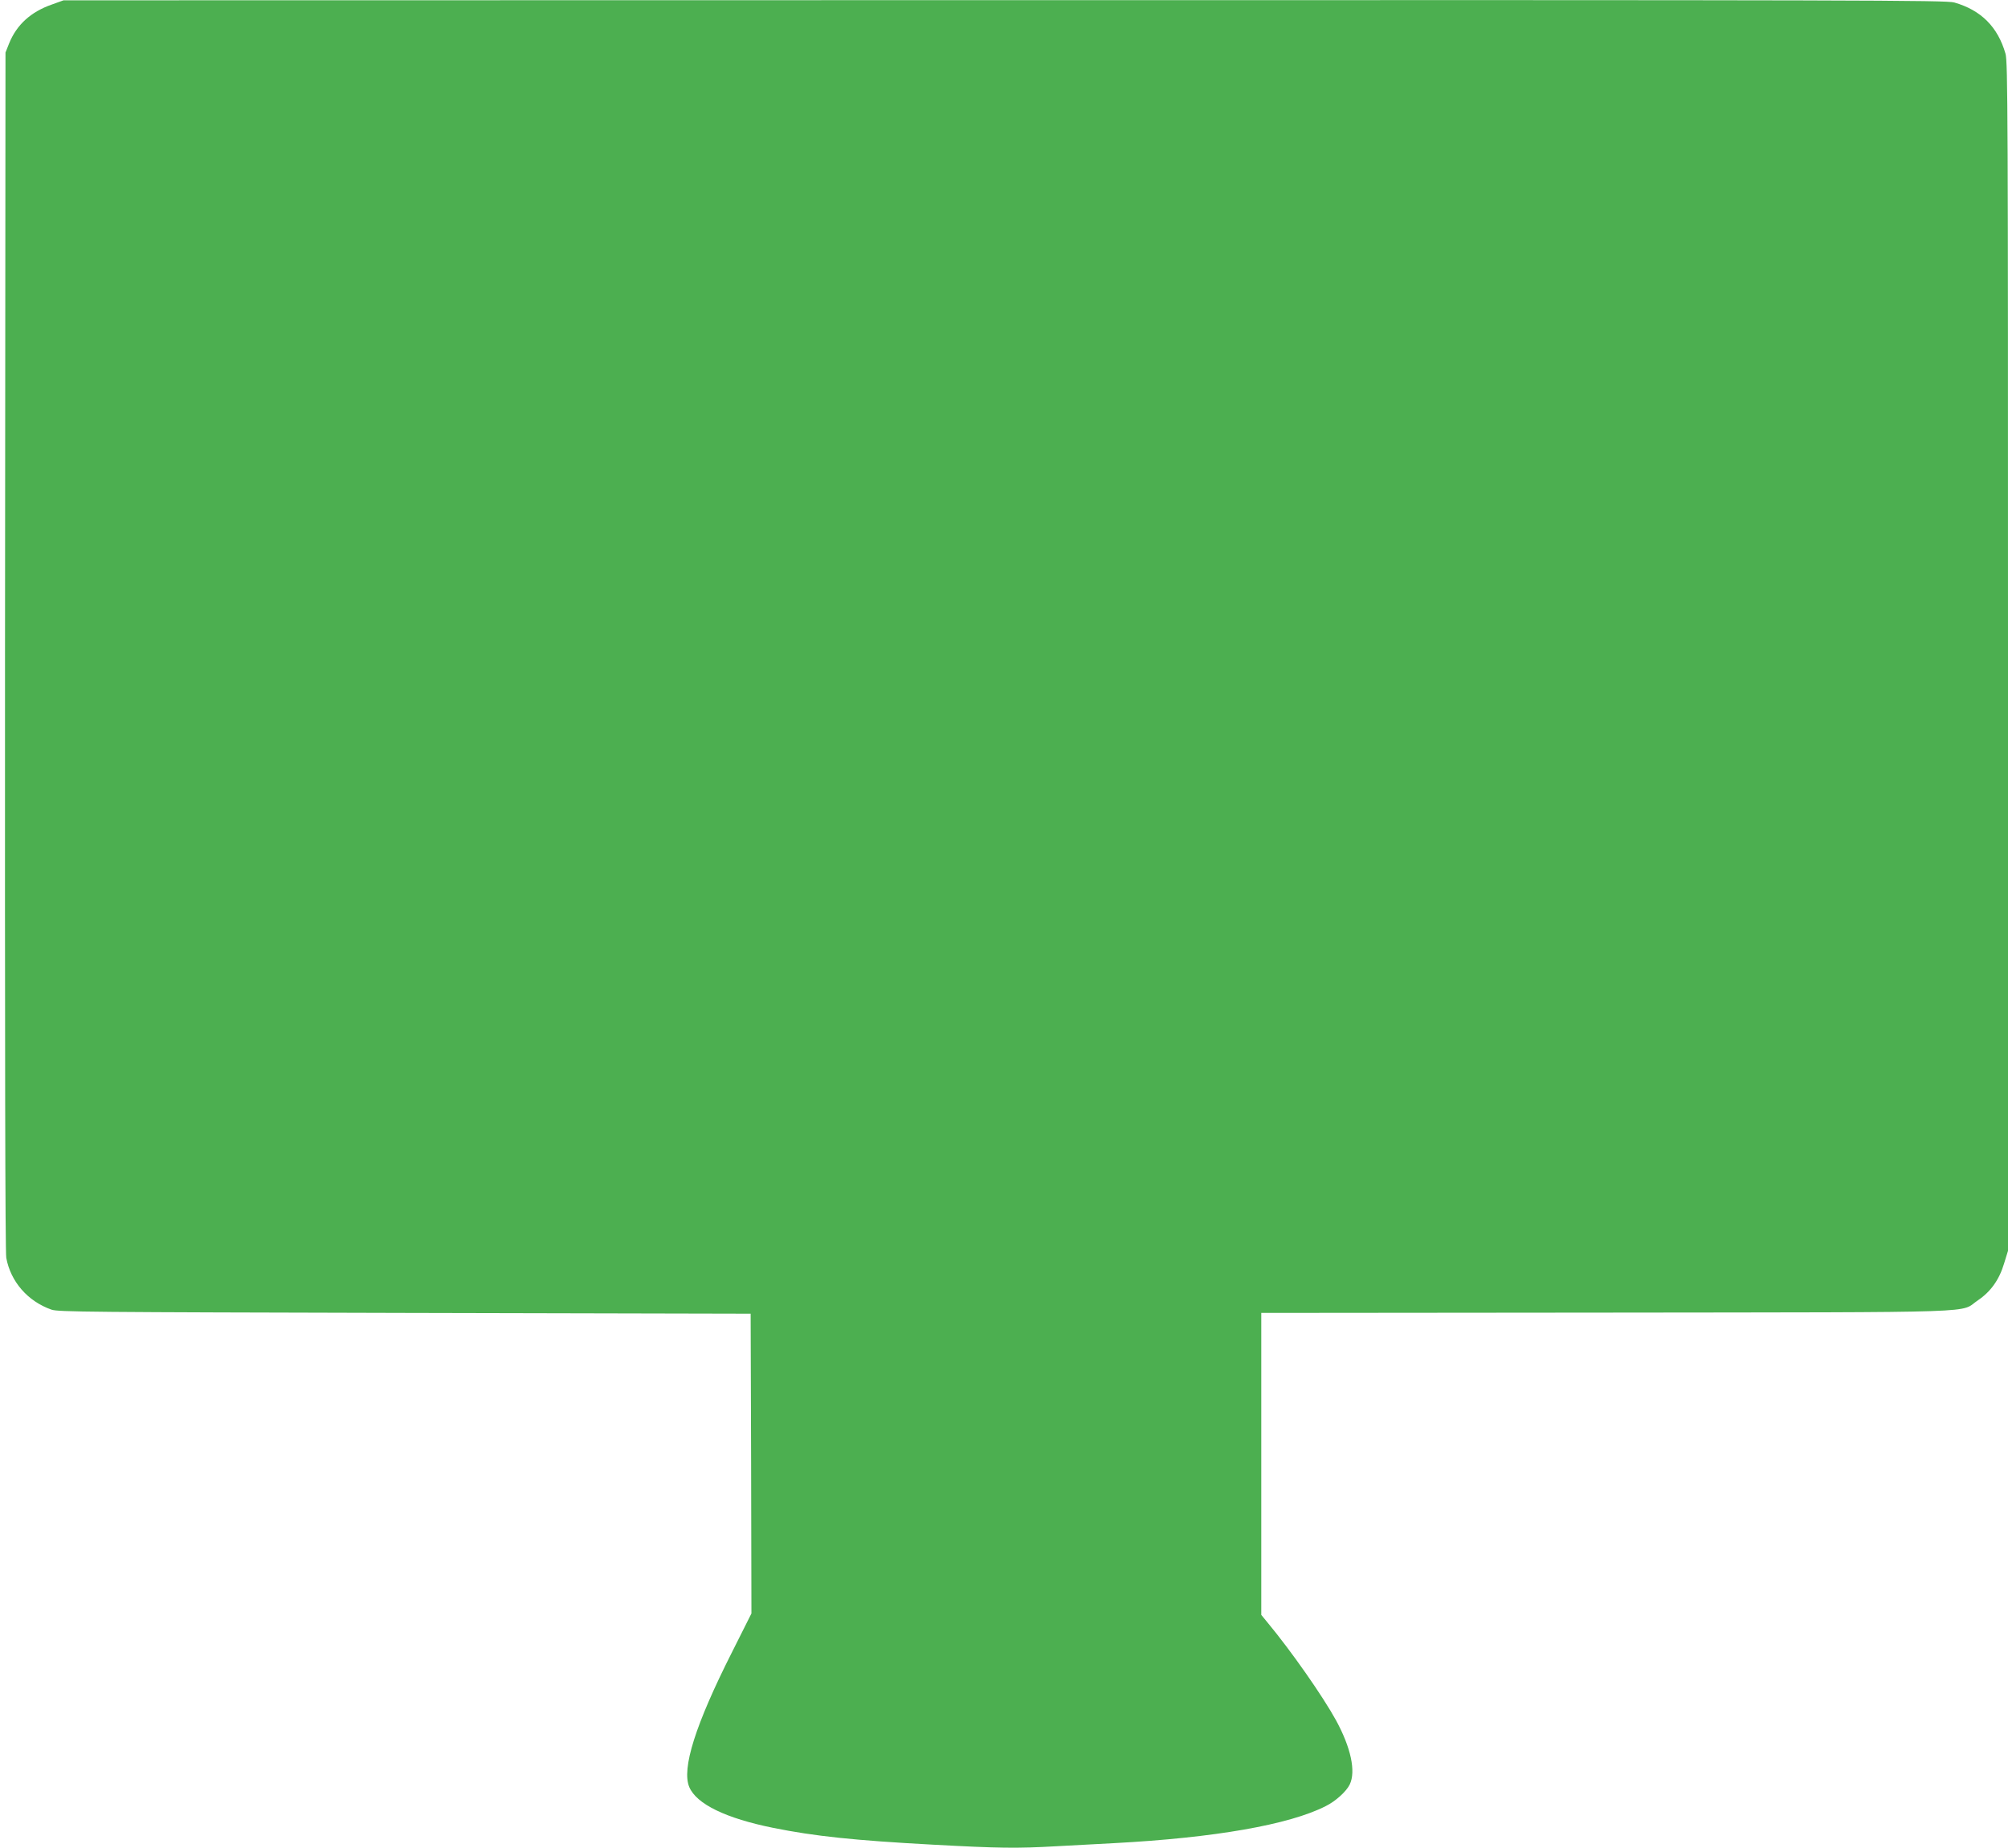
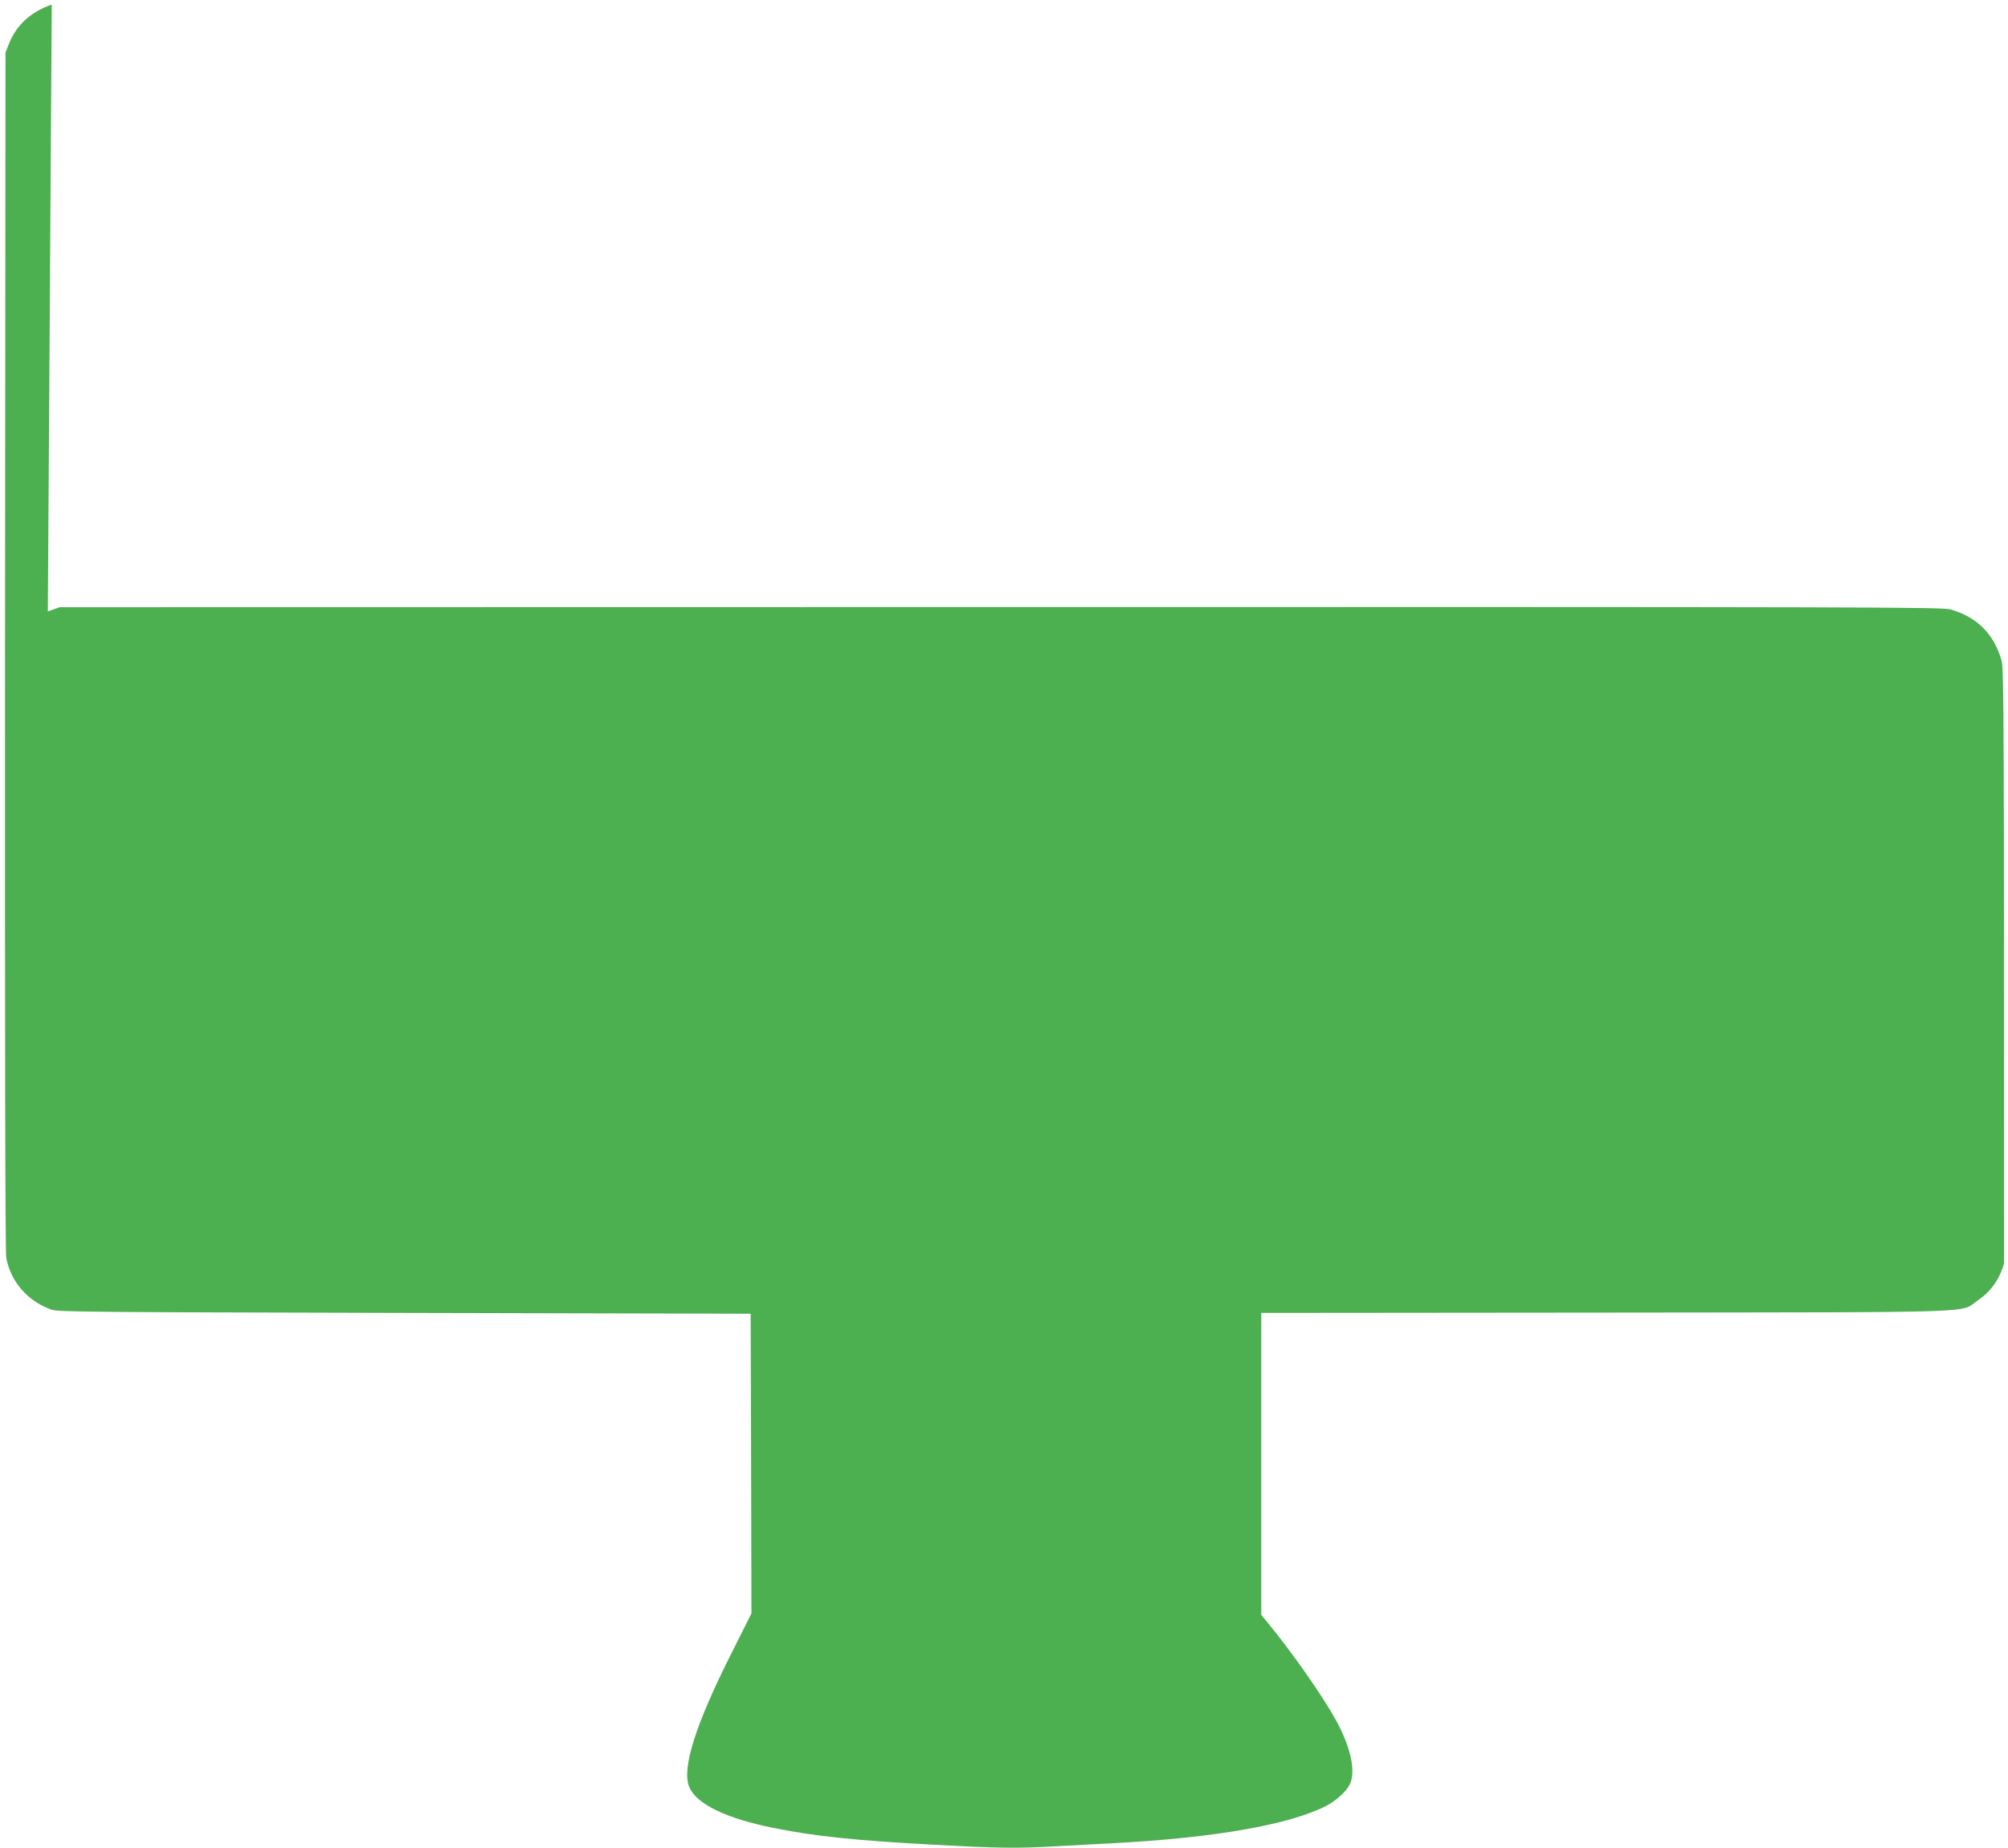
<svg xmlns="http://www.w3.org/2000/svg" version="1.0" width="1280pt" height="1178pt" viewBox="0 0 1280 1178" preserveAspectRatio="xMidYMid meet">
  <g transform="translate(0,1178) scale(0.1,-0.1)" fill="#4caf50" stroke="none">
-     <path d="M330 11751 c-134 -47 -224 -129 -272 -248 l-23 -58 -3 -3815 c-1 -2506 1 -3833 8 -3869 28 -152 137 -277 288 -330 43 -15 237 -16 2252 -21 l2205 -5 3 -956 2 -955 -123 -245 c-235 -465 -323 -745 -273 -862 46 -108 233 -199 536 -260 263 -53 518 -80 1019 -107 422 -23 537 -24 783 -10 95 5 263 14 373 20 636 34 1113 117 1346 236 63 31 132 94 153 138 40 84 7 235 -87 408 -85 155 -285 441 -436 623 l-41 50 0 962 0 963 2203 2 c2474 3 2241 -4 2366 79 80 54 135 130 166 234 l25 81 0 3788 c0 3454 -1 3793 -16 3844 -49 170 -155 277 -326 326 -52 15 -541 16 -6055 15 l-5998 -1 -75 -27z" />
+     <path d="M330 11751 c-134 -47 -224 -129 -272 -248 l-23 -58 -3 -3815 c-1 -2506 1 -3833 8 -3869 28 -152 137 -277 288 -330 43 -15 237 -16 2252 -21 l2205 -5 3 -956 2 -955 -123 -245 c-235 -465 -323 -745 -273 -862 46 -108 233 -199 536 -260 263 -53 518 -80 1019 -107 422 -23 537 -24 783 -10 95 5 263 14 373 20 636 34 1113 117 1346 236 63 31 132 94 153 138 40 84 7 235 -87 408 -85 155 -285 441 -436 623 l-41 50 0 962 0 963 2203 2 c2474 3 2241 -4 2366 79 80 54 135 130 166 234 c0 3454 -1 3793 -16 3844 -49 170 -155 277 -326 326 -52 15 -541 16 -6055 15 l-5998 -1 -75 -27z" />
  </g>
</svg>